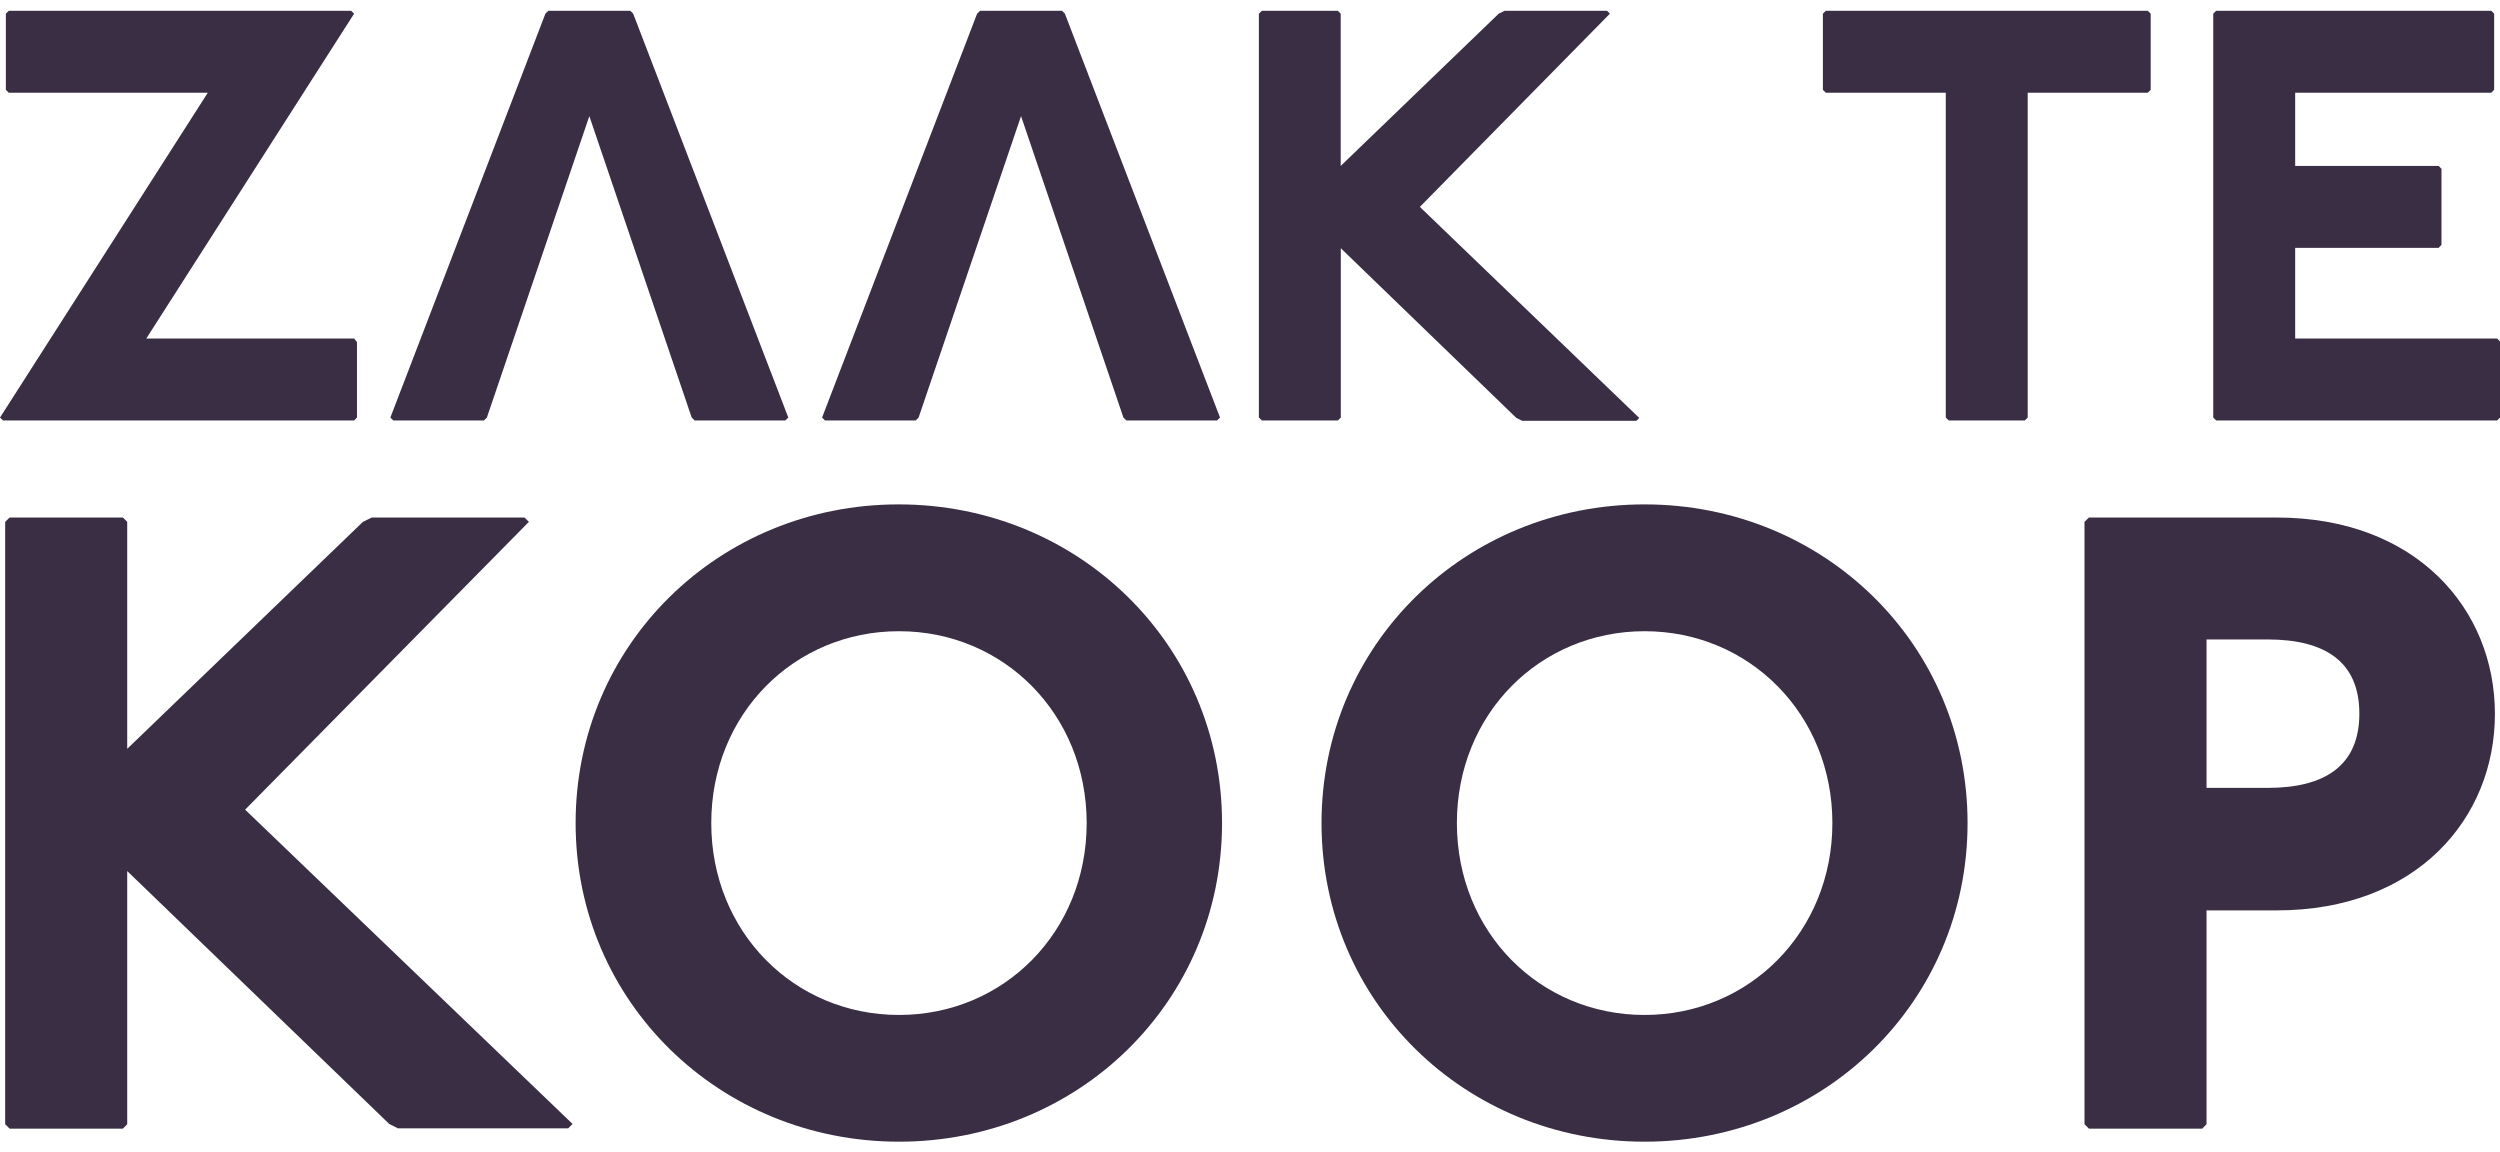
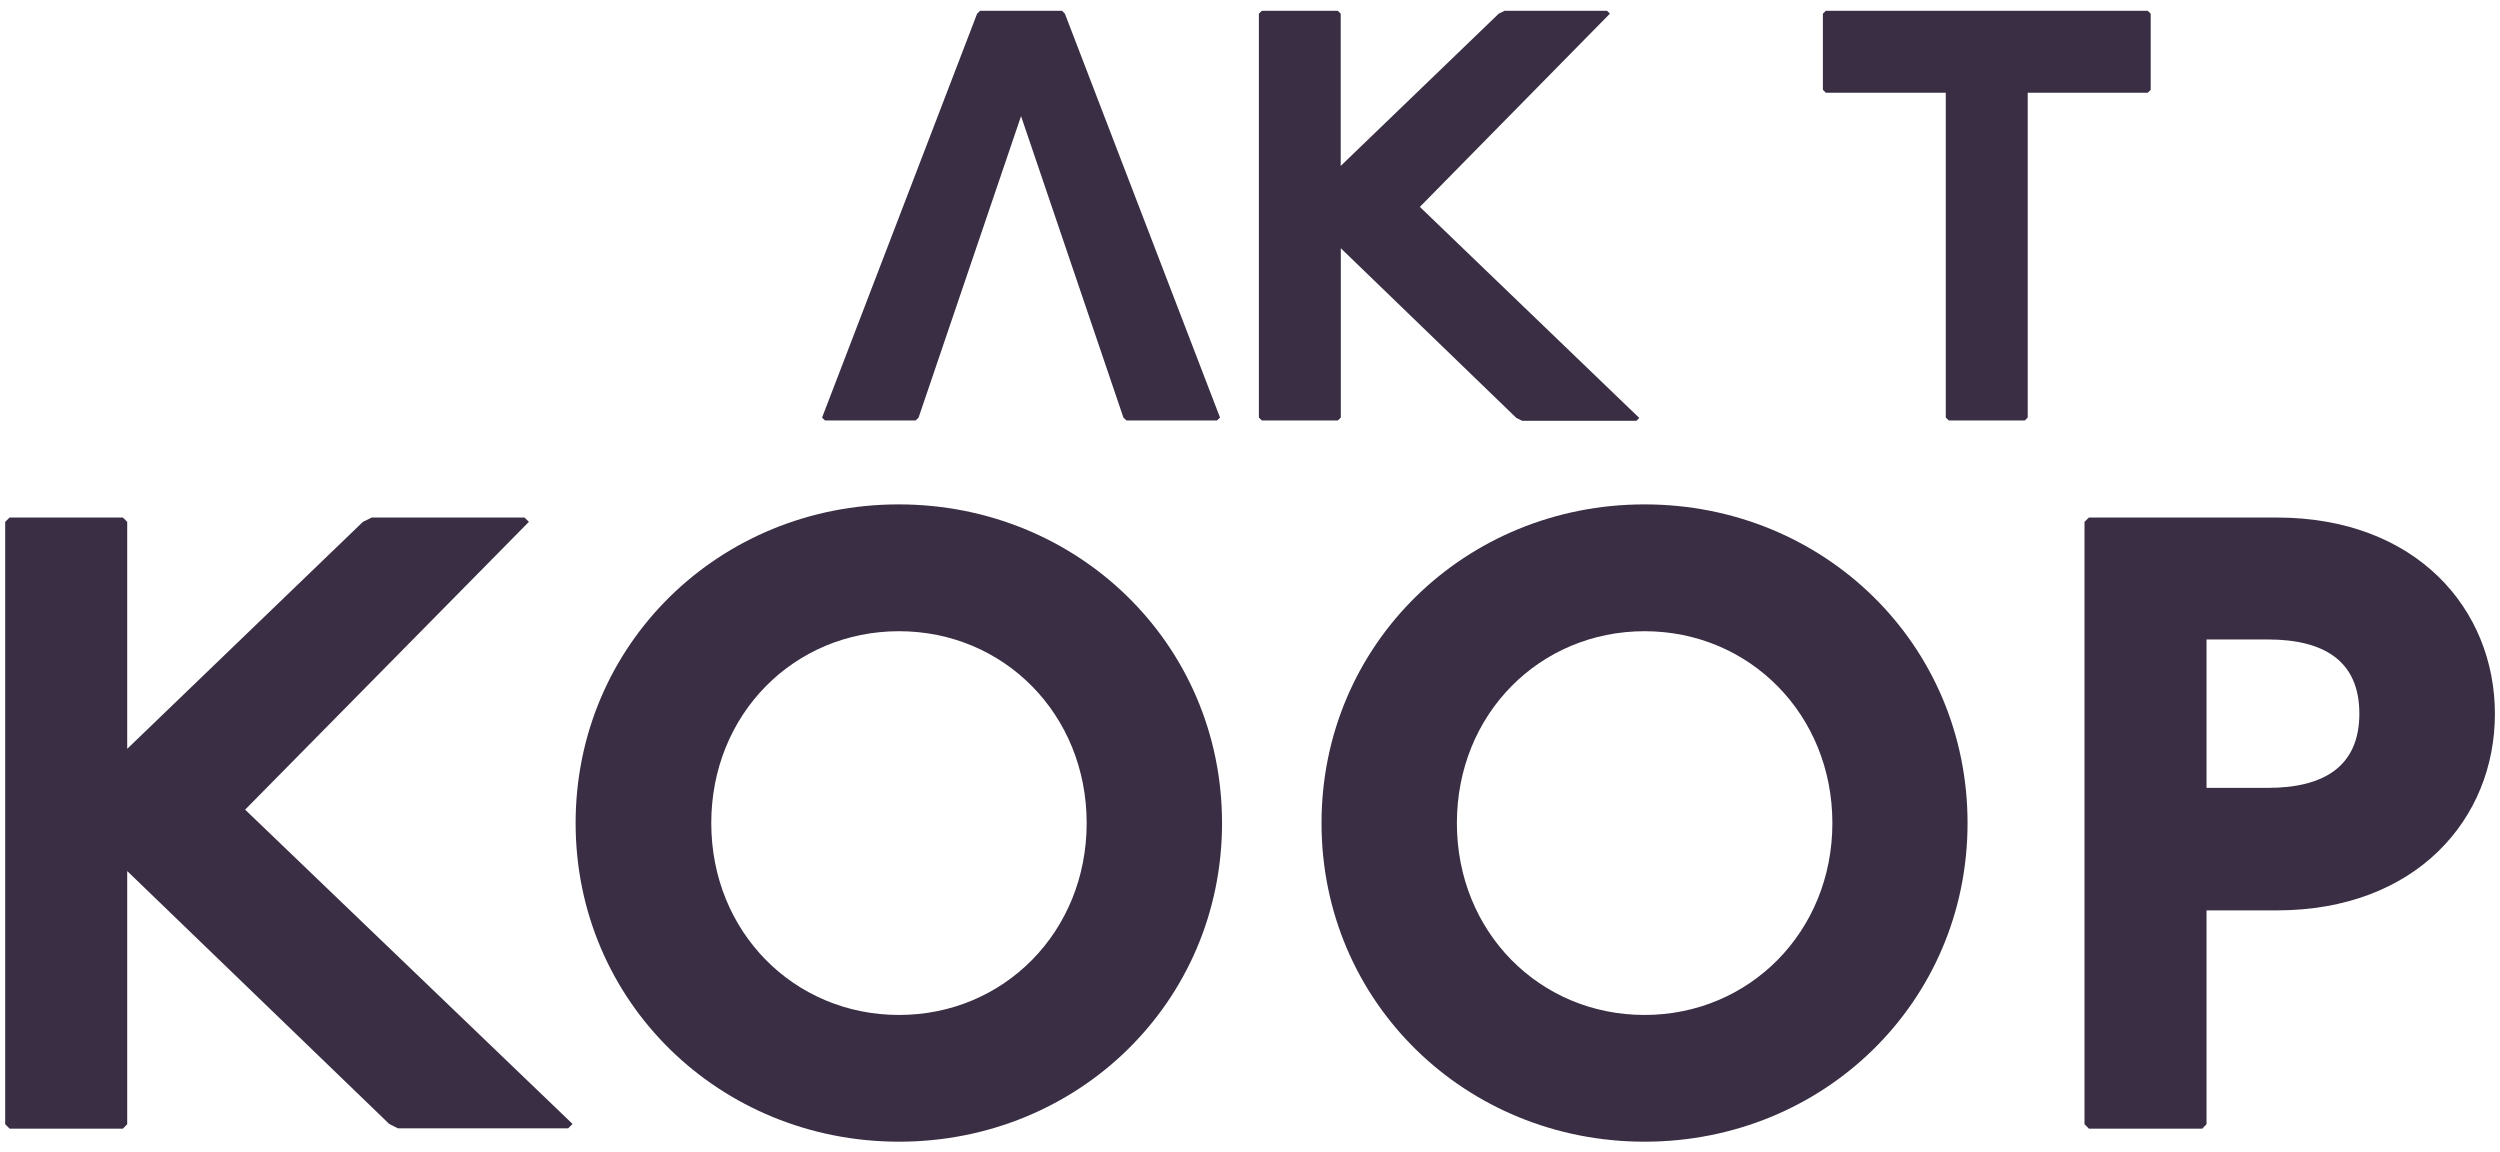
<svg xmlns="http://www.w3.org/2000/svg" width="141" height="65" viewBox="0 0 260.59 117.88">
  <g id="Calque_2" data-name="Calque 2">
    <g id="Calque_1-2" data-name="Calque 1">
-       <path d="M36.6,0l.31.3L15.25,34.16H36.91l.3.37V42.4l-.3.3H.31L0,42.4,21.66,8.54H.92l-.31-.3V.3L.92,0Z" style="fill:#392e44" />
-       <polygon points="66 0.3 65.7 0 57.16 0 56.85 0.3 40.69 42.4 40.99 42.7 50.45 42.7 50.75 42.4 61.43 10.98 72.1 42.4 72.41 42.7 81.86 42.7 82.17 42.4 66 0.3" style="fill:#392e44" />
      <polygon points="111 0.3 110.7 0 102.16 0 101.85 0.3 85.69 42.4 85.99 42.7 95.45 42.7 95.75 42.4 106.43 10.98 117.1 42.4 117.41 42.7 126.86 42.7 127.17 42.4 111 0.3" style="fill:#392e44" />
      <path d="M139.45,0l.3.3V16.17L156.22.3l.61-.3h10.68l.3.3L148,20.44l22.87,22-.3.3h-11.9l-.61-.3-18.3-17.69V42.4l-.3.3h-7.93l-.31-.3V.3l.31-.3Z" style="fill:#392e44" />
      <path d="M223.87,0l.31.3V8.24l-.31.3H211.36V42.4l-.3.3h-7.93l-.31-.3V8.54h-12.5l-.31-.3V.3l.31-.3Z" style="fill:#392e44" />
-       <path d="M259.68,0l.3.3V8.24l-.3.3H239.24v7.63h14.95l.3.3V24.4l-.3.31H239.24v9.45h21.05l.3.31V42.4l-.3.3H231l-.3-.3V.3L231,0Z" style="fill:#392e44" />
      <path d="M12.81,52.82l.45.45V76.93L37.83,53.27l.92-.45H54.67l.46.45-29.58,30,34.13,32.76-.46.46H41.48l-.91-.46L13.26,89.67v26.39l-.45.46H1l-.46-.46V53.27L1,52.82Z" style="fill:#392e44" />
      <path d="M127.38,84.67c0,18.65-15,33.21-33.67,33.21S60,103.32,60,84.67s15-33.22,33.67-33.22S127.38,66,127.38,84.67Zm-53.24,0c0,11.37,8.65,20,19.57,20s19.56-8.65,19.56-20-8.64-20-19.56-20S74.14,73.29,74.14,84.67Z" style="fill:#392e44" />
      <path d="M205.09,84.67c0,18.65-15,33.21-33.67,33.21s-33.67-14.56-33.67-33.21,15-33.22,33.67-33.22S205.09,66,205.09,84.67Zm-53.23,0c0,11.37,8.64,20,19.56,20S191,96,191,84.67s-8.65-20-19.57-20S151.86,73.29,151.86,84.67Z" style="fill:#392e44" />
      <path d="M237.31,52.82c14.56,0,22.75,9.55,22.75,20.47s-8.19,20.48-22.75,20.48H230v22.29l-.45.46H217.74l-.46-.46V53.27l.46-.45ZM230,81h6.38c5.91,0,9.55-2.28,9.55-7.74s-3.64-7.73-9.55-7.73H230Z" style="fill:#392e44" />
    </g>
  </g>
</svg>